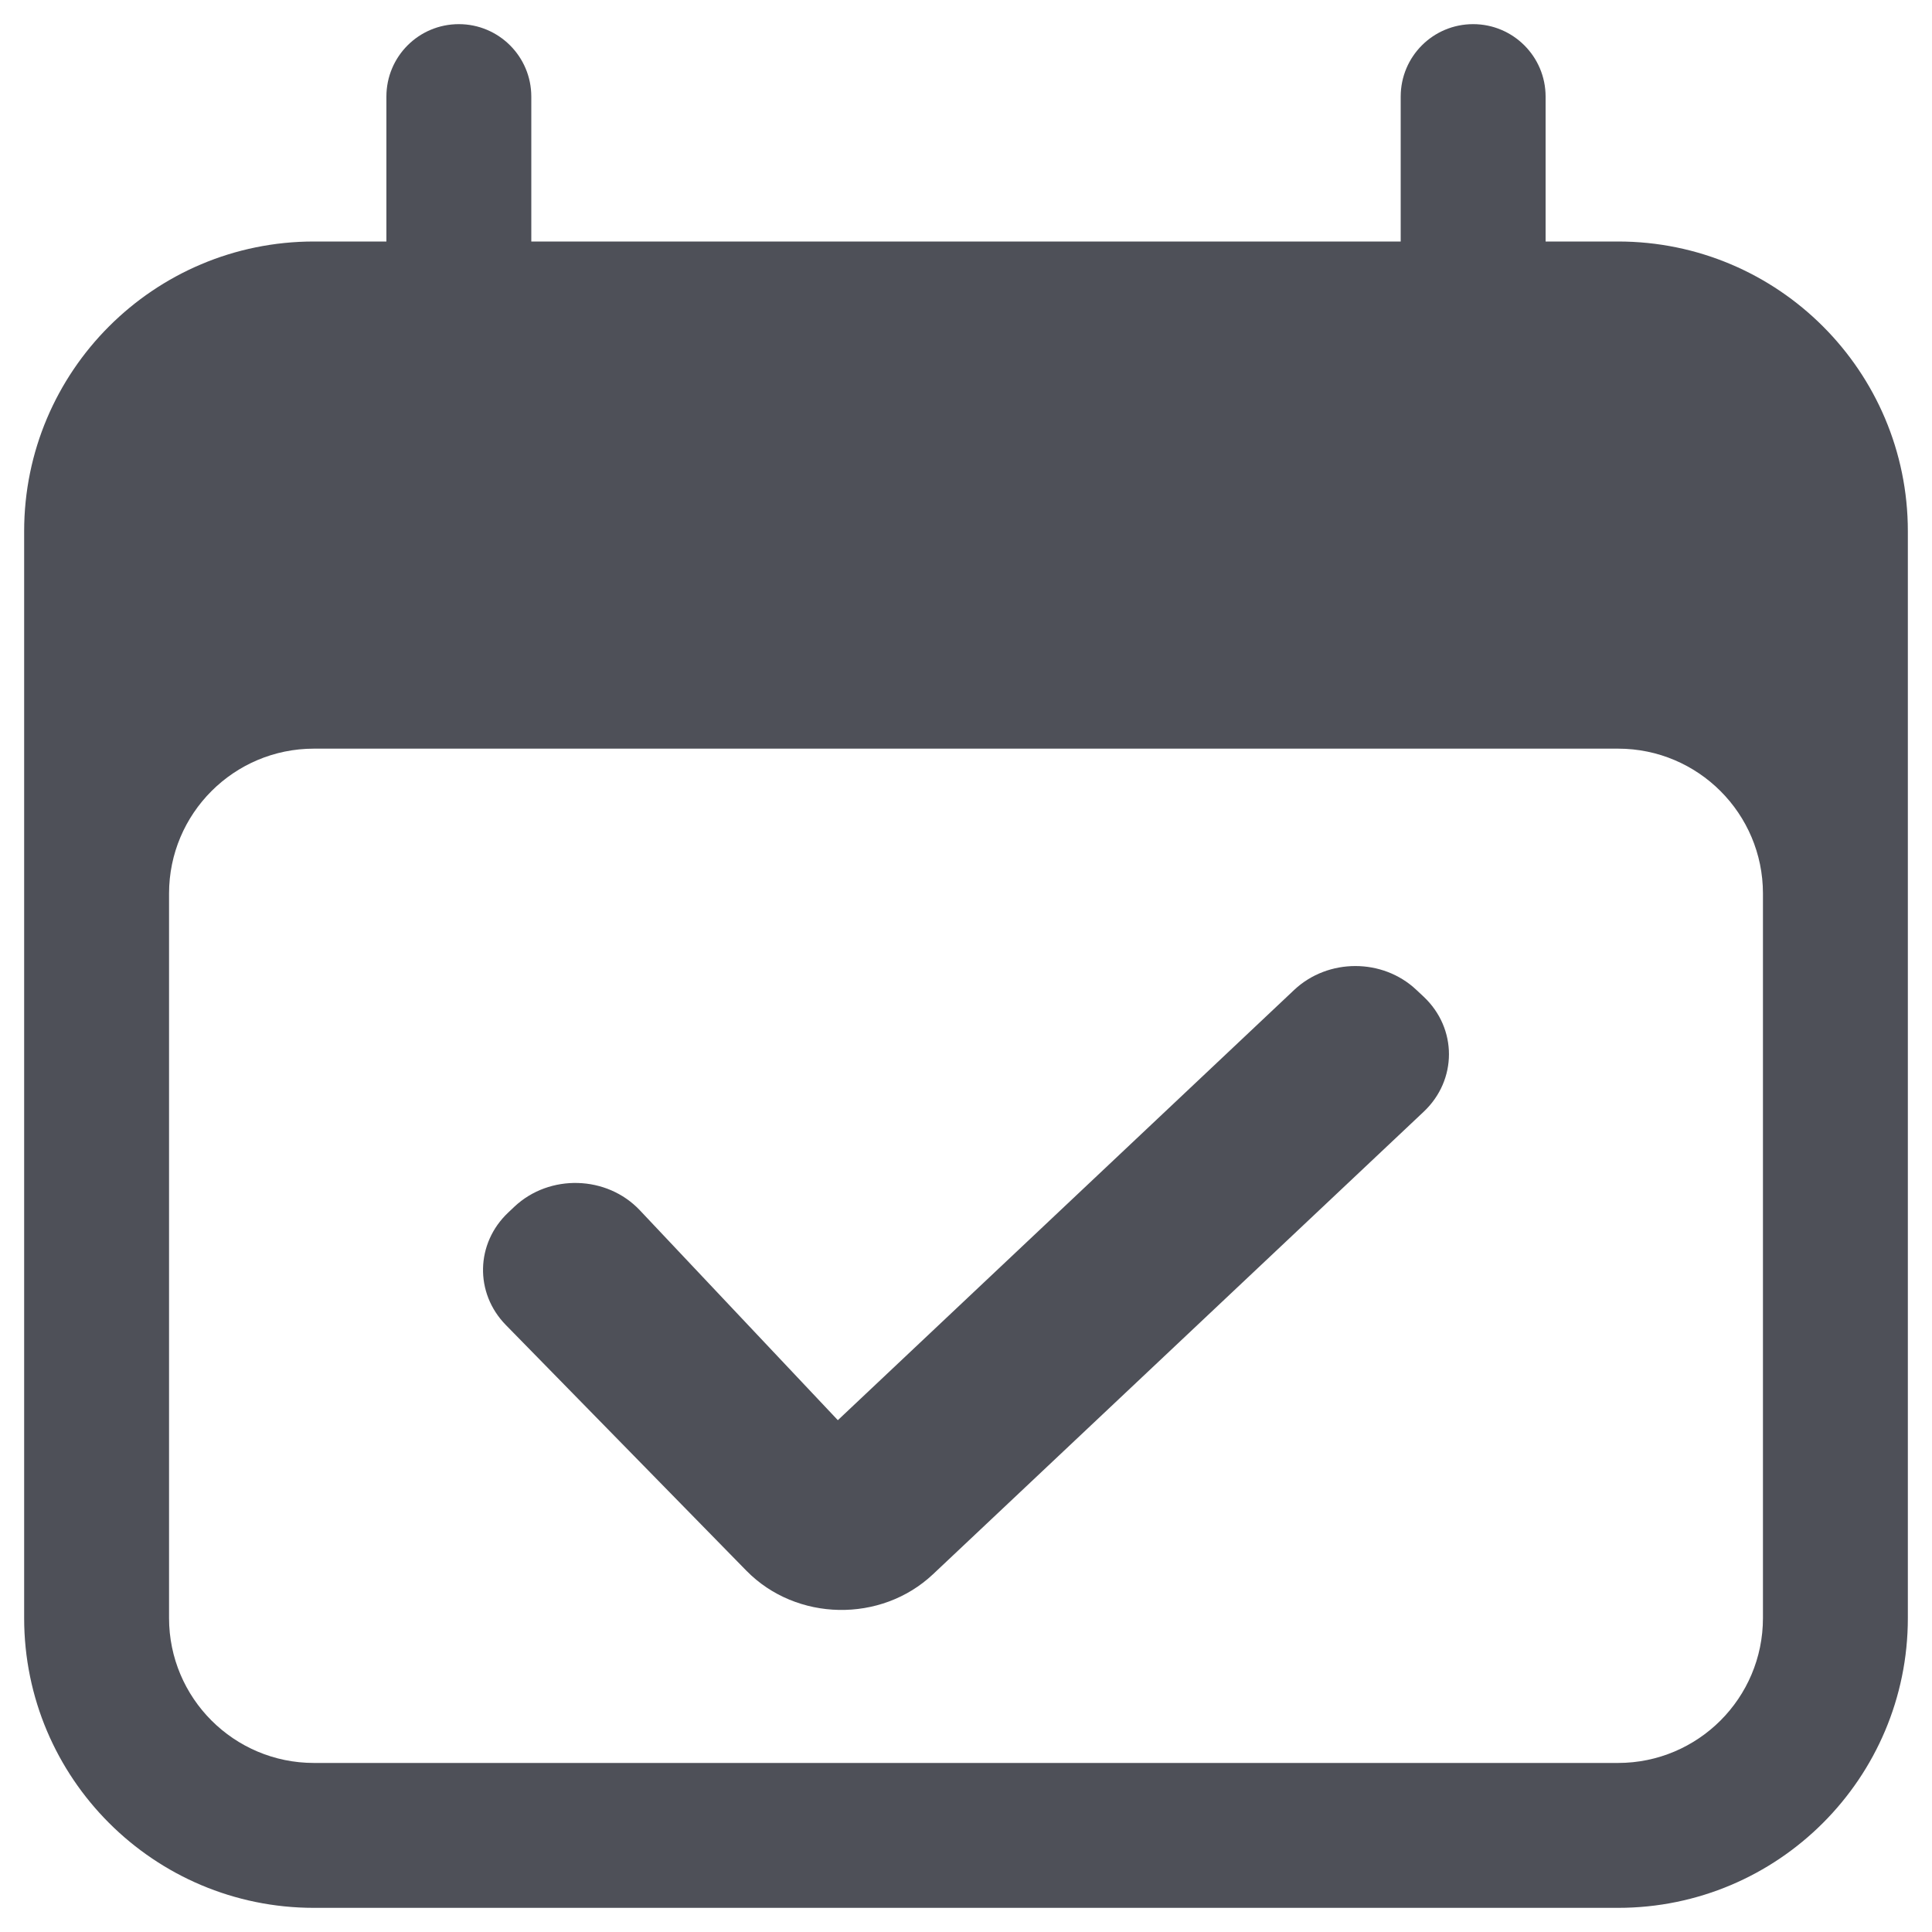
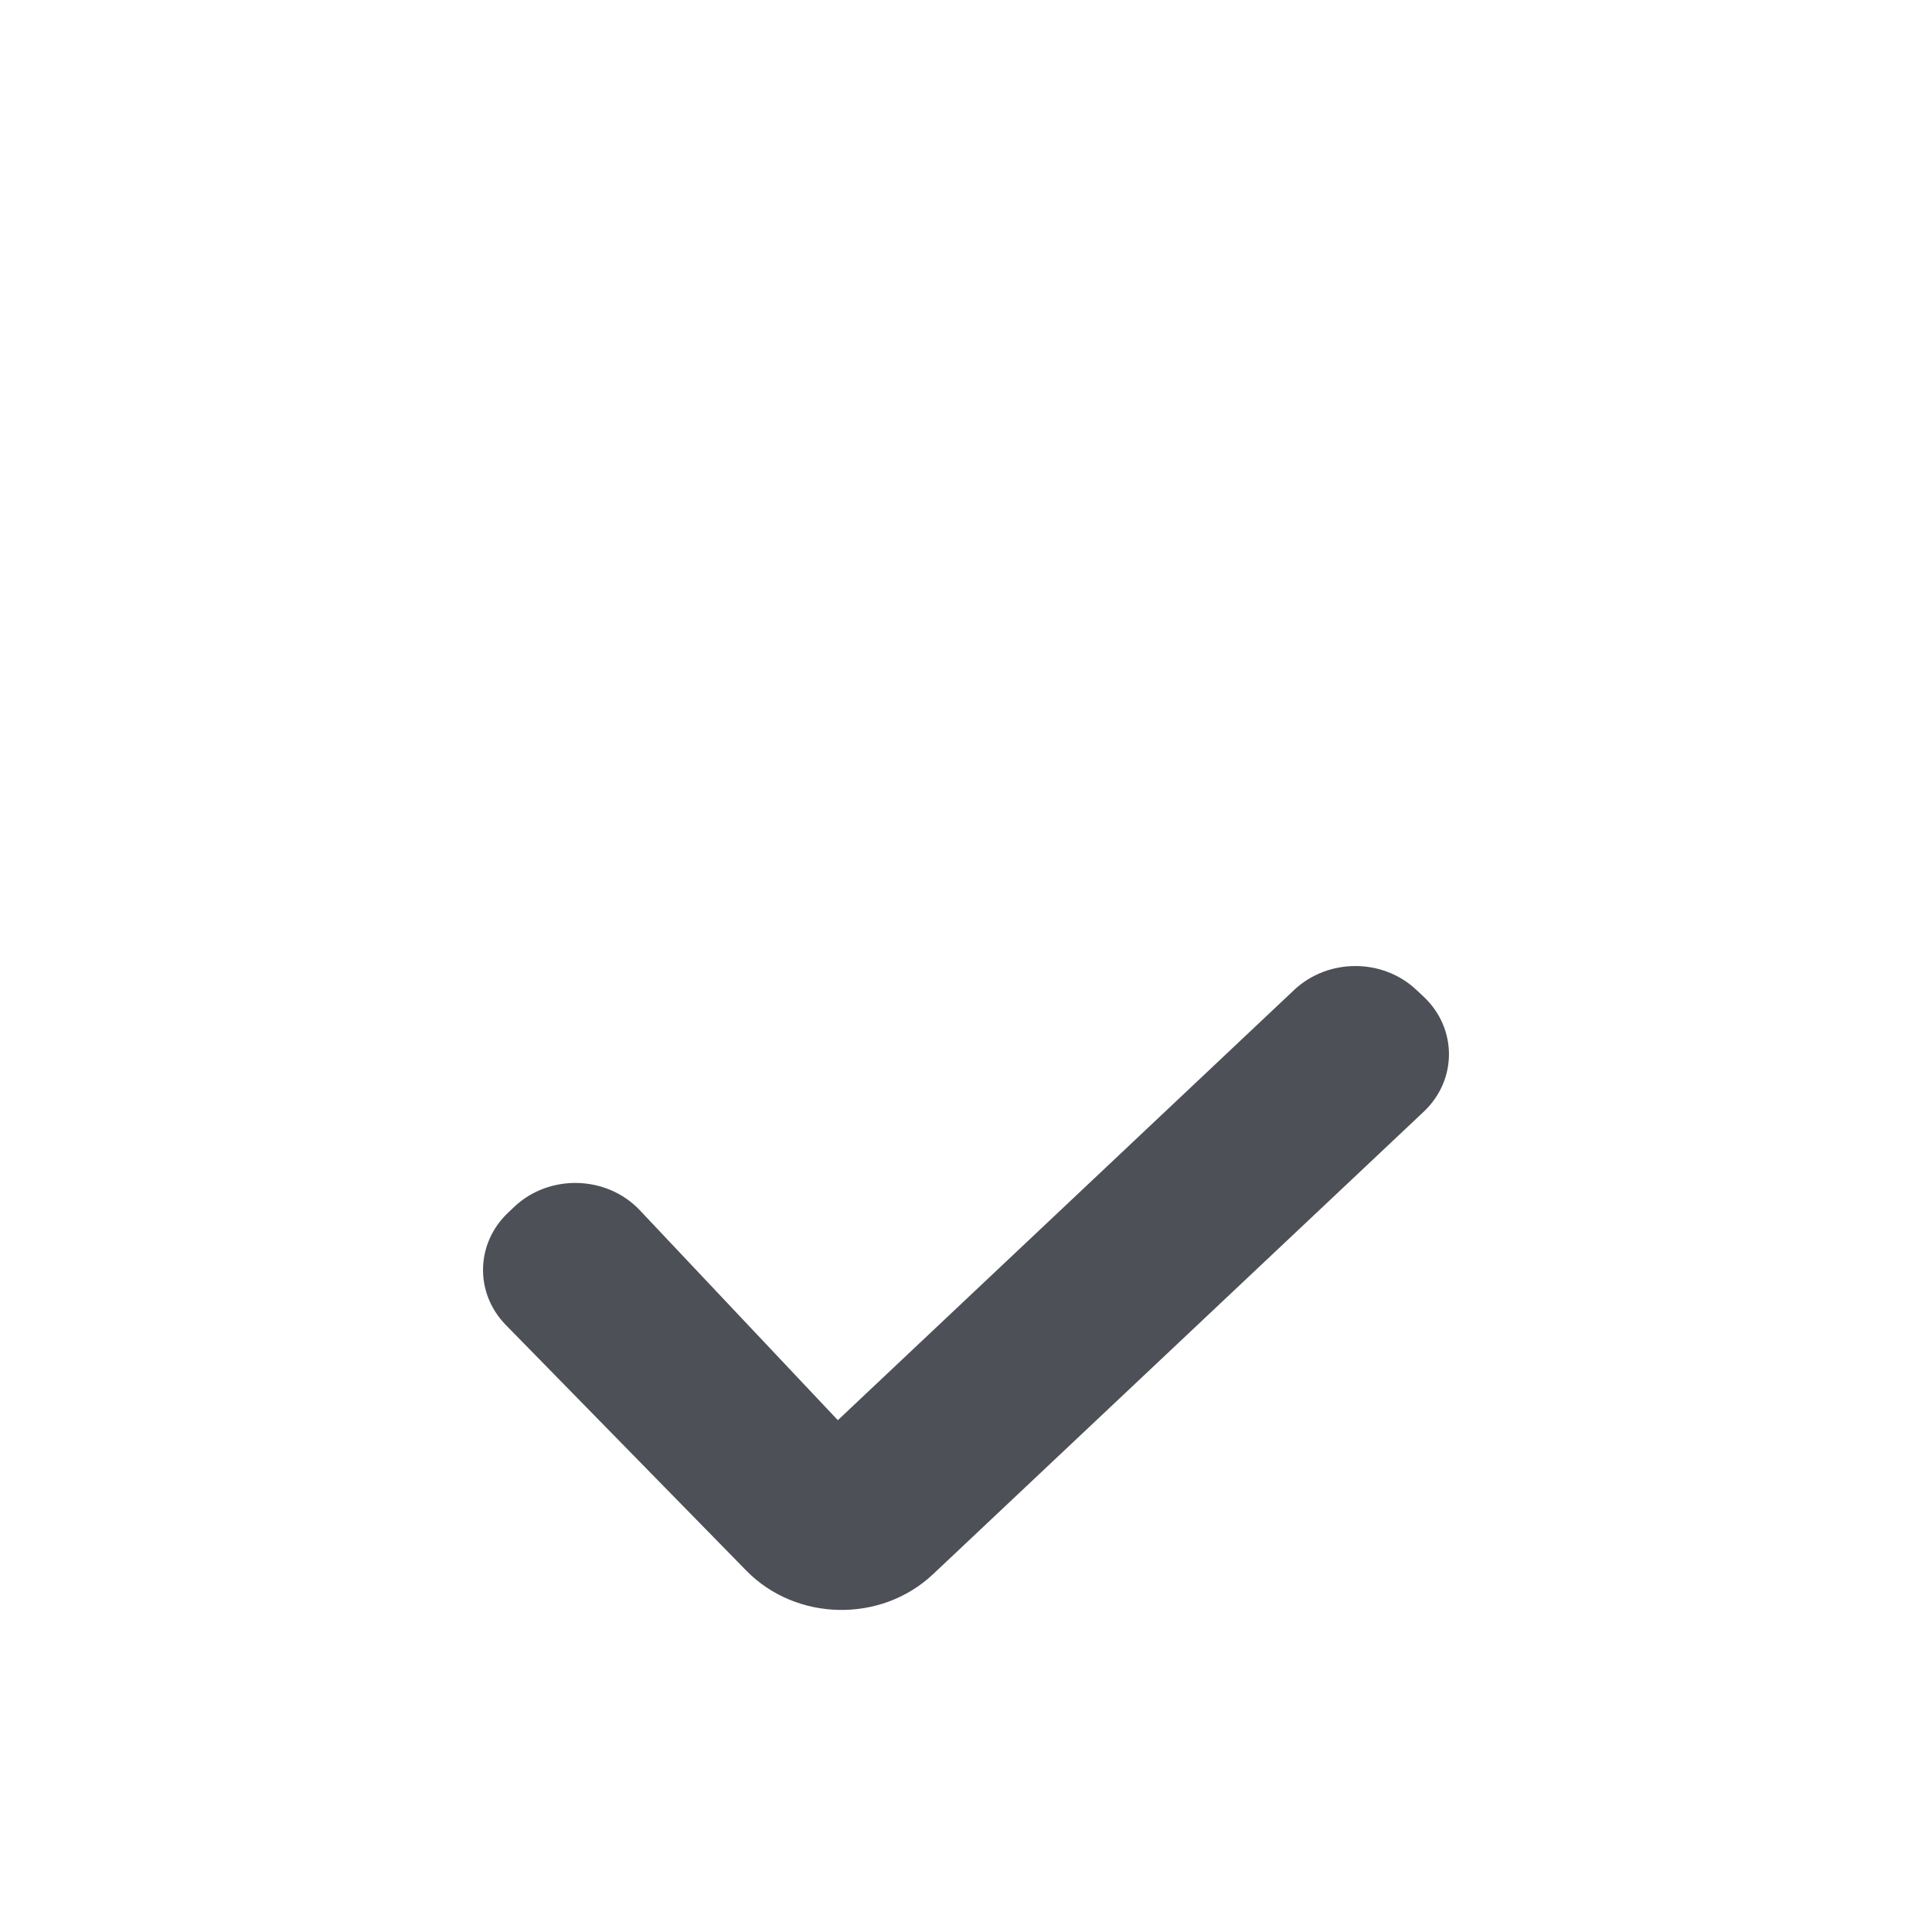
<svg xmlns="http://www.w3.org/2000/svg" width="12" height="12" viewBox="0 0 12 12" fill="none">
-   <path fill-rule="evenodd" clip-rule="evenodd" d="M2.85 0.15C3.098 0.15 3.3 0.351 3.3 0.6V1.5H8.7V0.6C8.7 0.351 8.901 0.15 9.15 0.15C9.398 0.15 9.6 0.351 9.6 0.6V1.5H10.05C11.044 1.5 11.85 2.306 11.85 3.3V10.05C11.85 11.044 11.044 11.85 10.05 11.85H1.95C0.956 11.85 0.15 11.044 0.15 10.05V3.3C0.15 2.306 0.956 1.5 1.95 1.5H2.4V0.6C2.4 0.351 2.601 0.15 2.85 0.15ZM10.95 5.55C10.95 5.053 10.547 4.65 10.05 4.65H1.95C1.453 4.65 1.05 5.053 1.05 5.55V10.05C1.05 10.547 1.453 10.95 1.95 10.95H10.05C10.547 10.95 10.95 10.547 10.95 10.05V5.55Z" fill="#030712" fill-opacity="0.7" />
  <path fill-rule="evenodd" clip-rule="evenodd" d="M3.974 7.517C3.769 7.3 3.413 7.29 3.195 7.495L3.157 7.531C2.954 7.722 2.947 8.031 3.142 8.23L4.636 9.756C4.946 10.072 5.472 10.082 5.795 9.778L8.843 6.905C9.052 6.708 9.052 6.388 8.843 6.191L8.797 6.148C8.588 5.951 8.249 5.951 8.039 6.148L5.204 8.821L3.974 7.517Z" fill="#030712" fill-opacity="0.7" />
</svg>